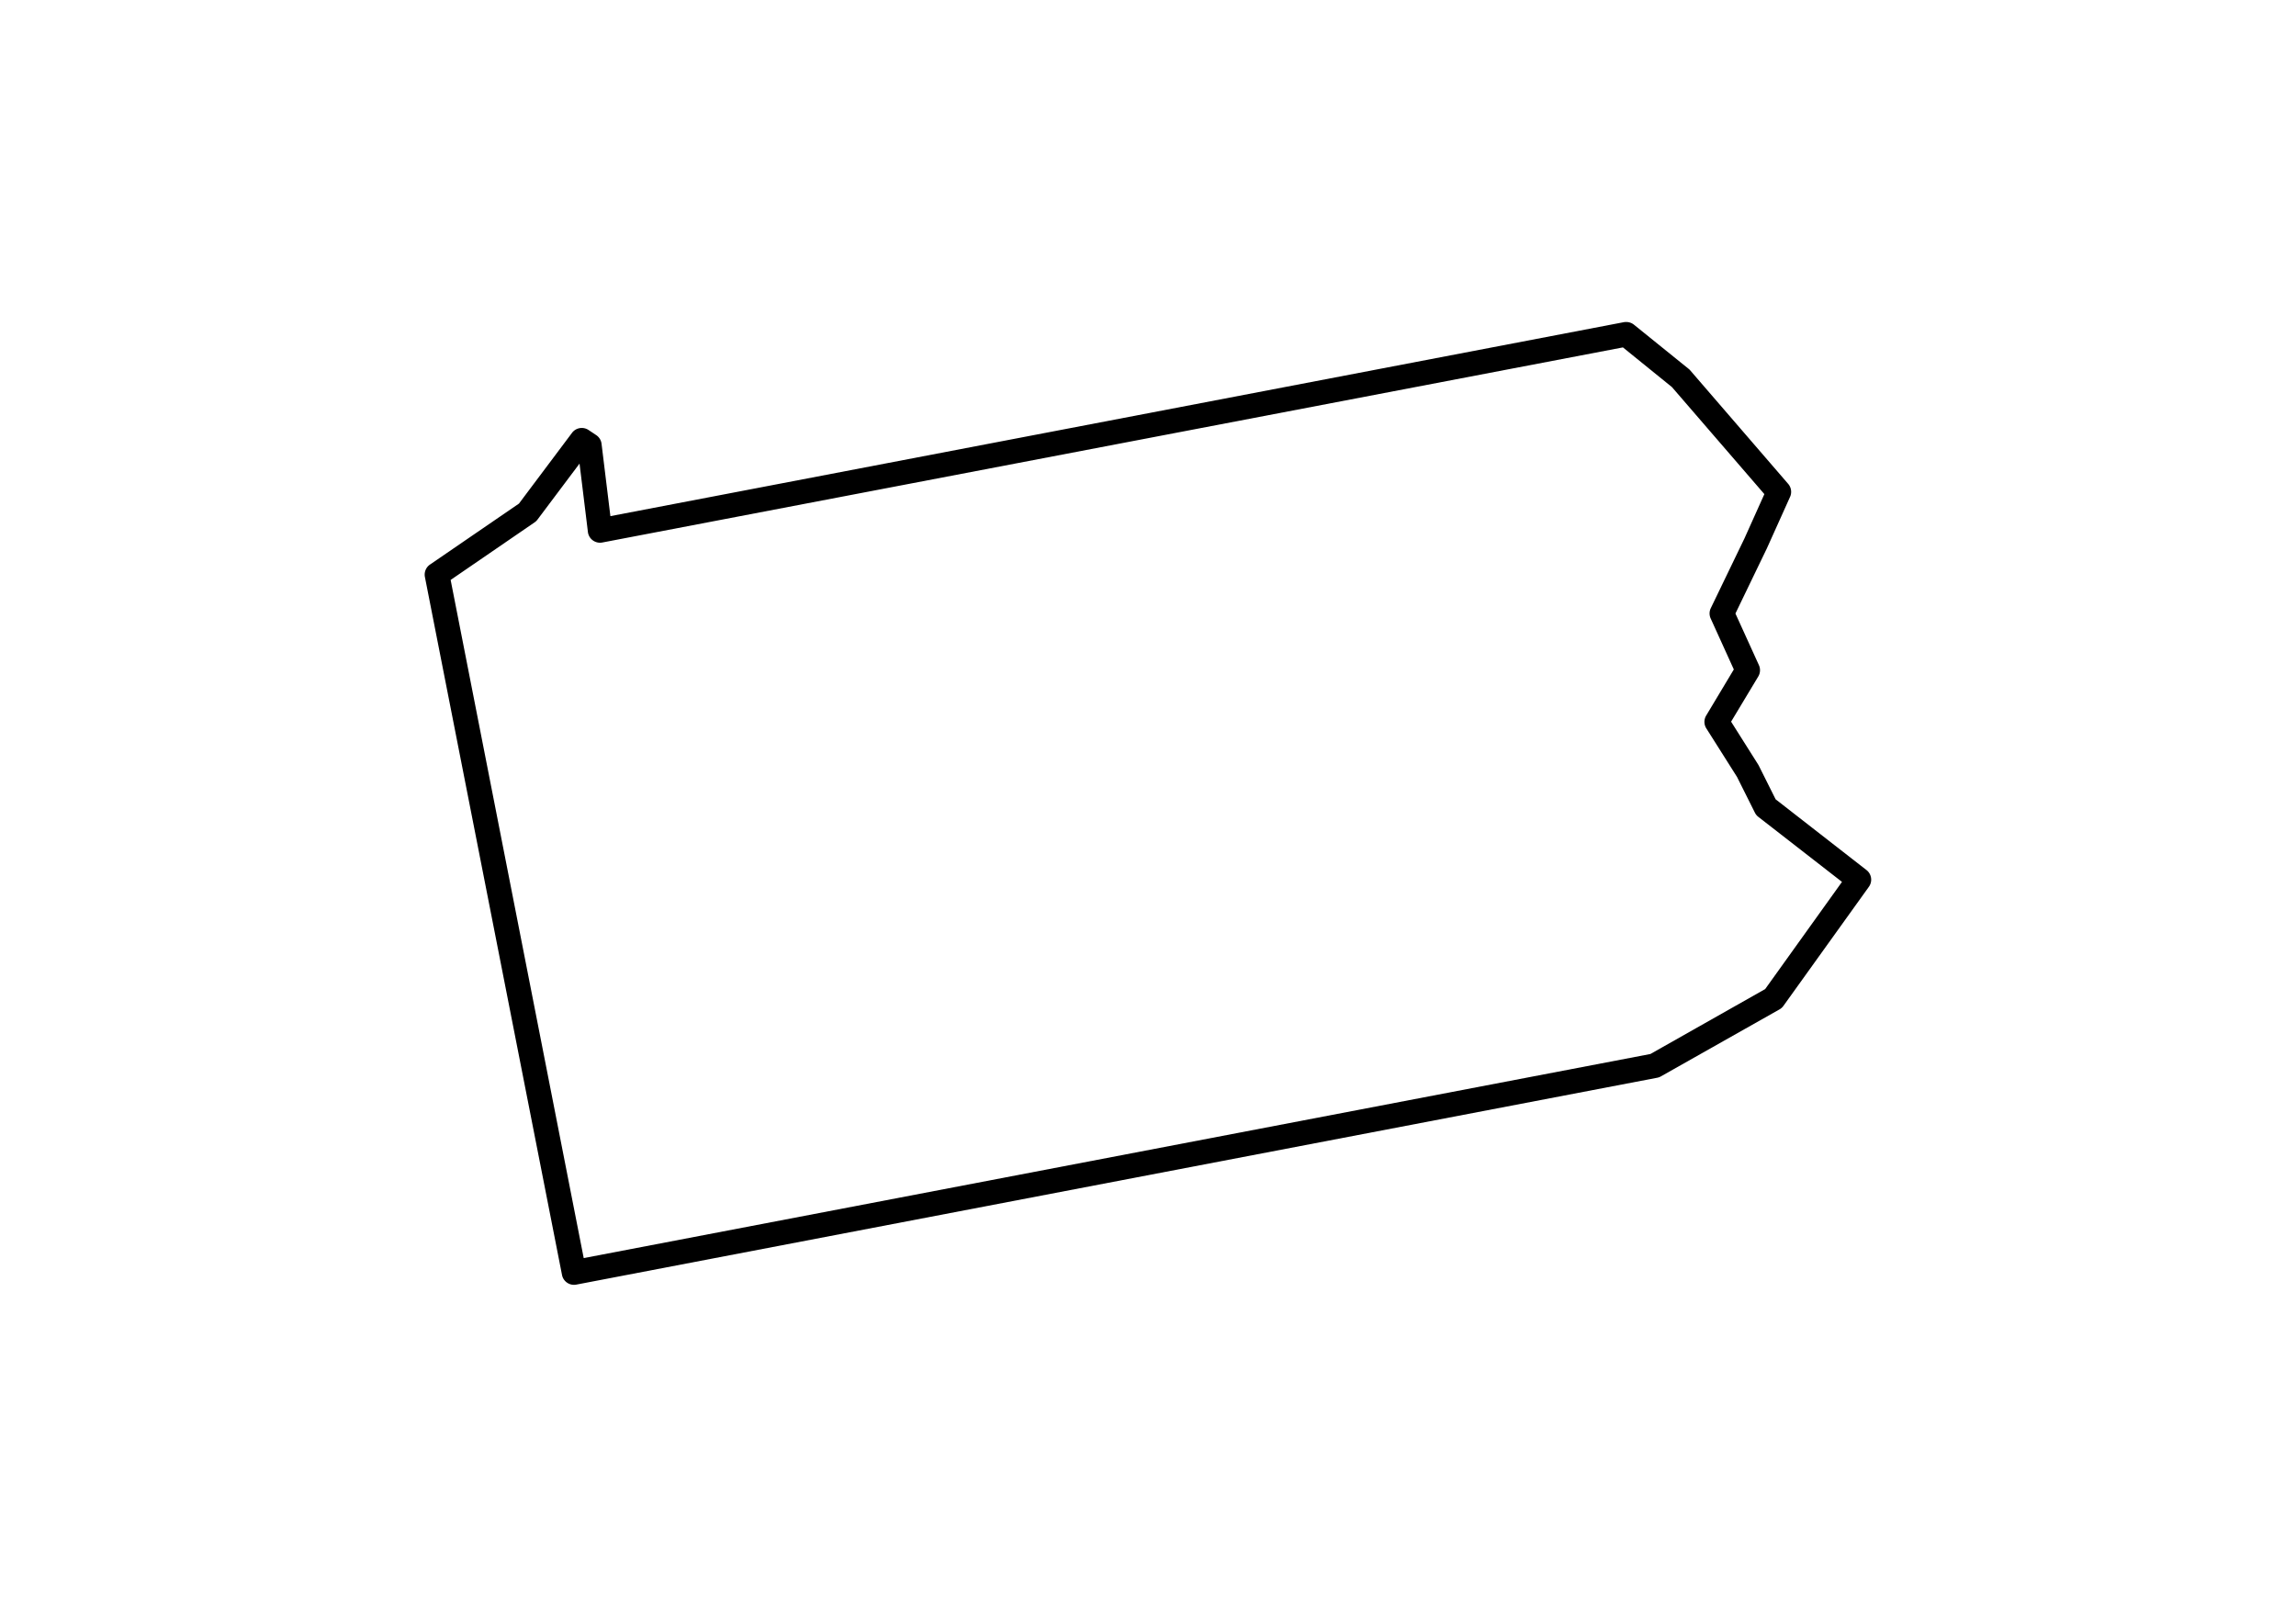
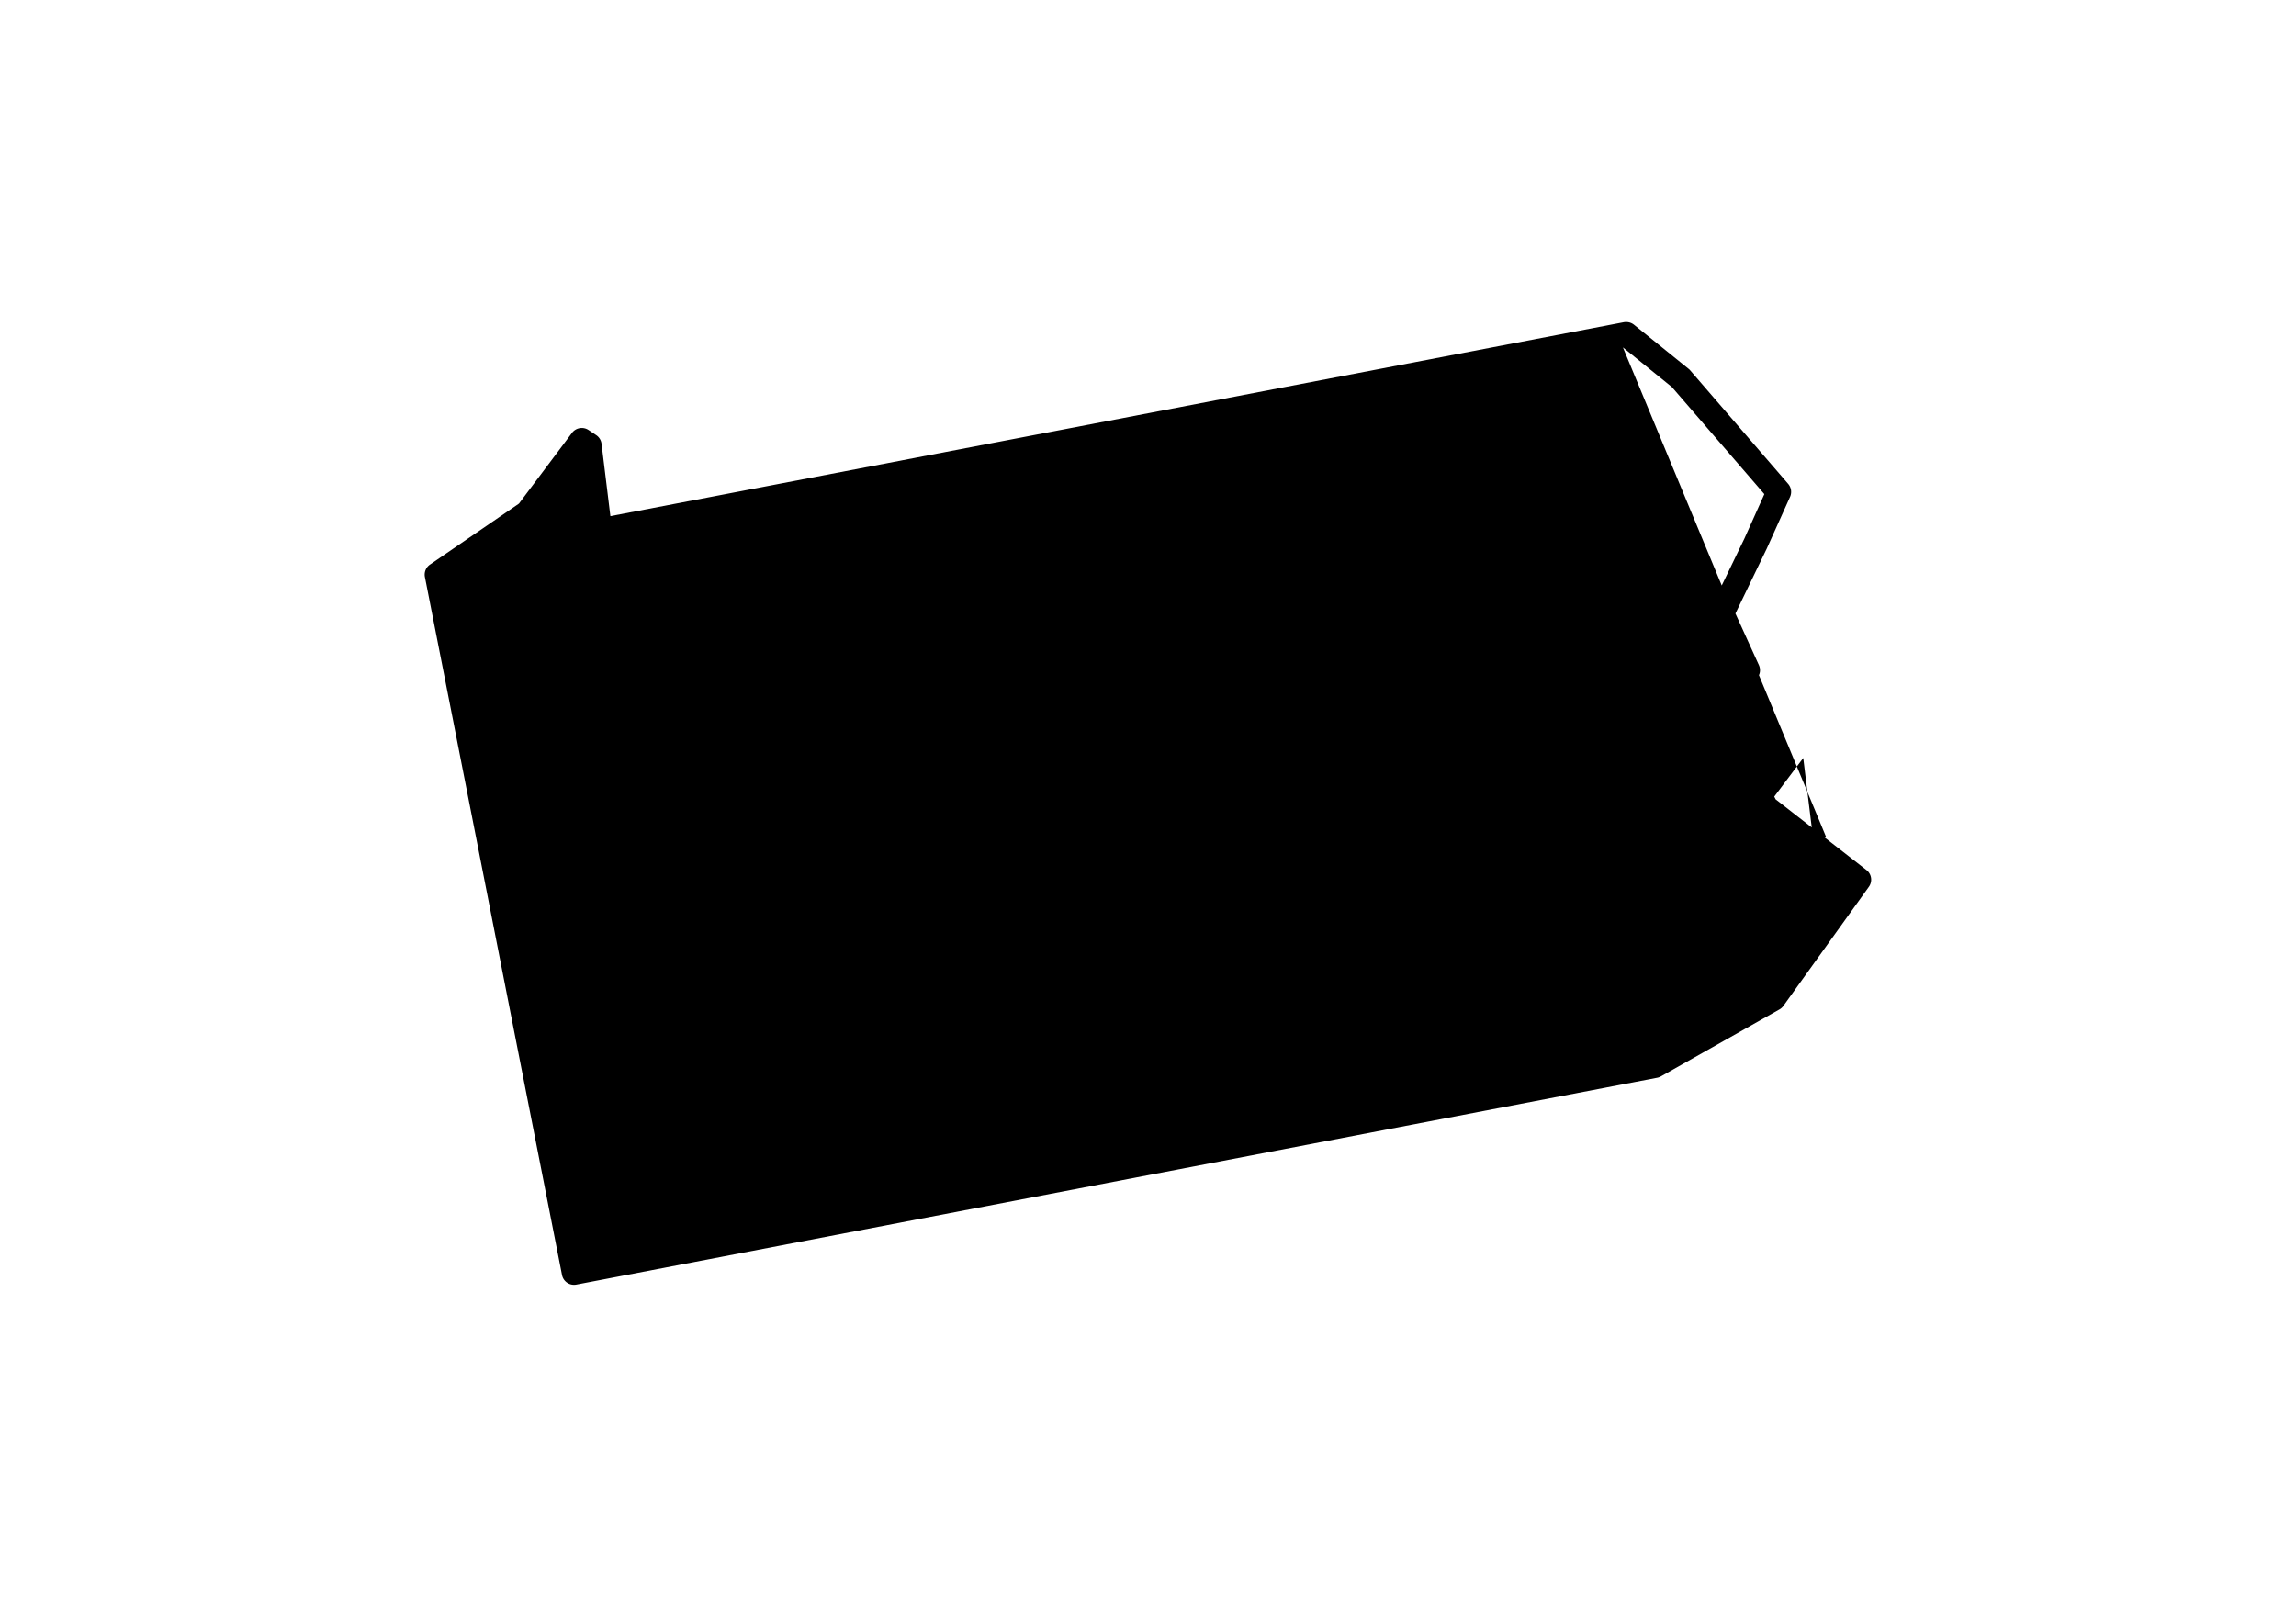
<svg xmlns="http://www.w3.org/2000/svg" viewBox="0 0 100 100" version="1.1" x="0" y="0" height="70">
  <g transform="translate(0,-952.362)">
-     <path d="m79.74 972.4a0.76 0.76 0 0 0-0.13 0.01l-63.06 12.07-0.55-4.5a0.76 0.76 0 0 0-0.33-0.54l-0.48-0.32a0.76 0.76 0 0 0-1.03 0.18l-3.3 4.4-5.53 3.79a0.76 0.76 0 0 0-0.32 0.78l8.53 43.43a0.76 0.76 0 0 0 0.89 0.6l67.24-12.87a0.76 0.76 0 0 0 0.23-0.08l7.4-4.18a0.76 0.76 0 0 0 0.24-0.22l5.31-7.4a0.76 0.76 0 0 0-0.15-1.05l-5.65-4.4-1.05-2.1a0.76 0.76 0 0 0-0.04-0.07l-1.68-2.66 1.69-2.81a0.76 0.76 0 0 0 0.04-0.71l-1.46-3.21 1.94-4.02a0.76 0.76 0 0 0 0.01-0.02l1.45-3.22a0.76 0.76 0 0 0-0.12-0.81l-6.11-7.08a0.76 0.76 0 0 0-0.1-0.09l-3.38-2.73a0.76 0.76 0 0 0-0.49-0.17zm-0.19 1.58 3.05 2.47 5.75 6.66-1.24 2.76-2.09 4.33a0.76 0.76 0 0 0-0.01 0.65l1.44 3.17-1.72 2.87a0.76 0.76 0 0 0 0.01 0.8l1.91 3.02 1.11 2.22a0.76 0.76 0 0 0 0.21 0.26l5.21 4.05-4.78 6.67-7.14 4.04-66.37 12.7-8.28-42.2 5.22-3.58a0.76 0.76 0 0 0 0.18-0.17l2.62-3.49 0.52 4.25a0.76 0.76 0 0 0 0.9 0.66z" />
+     <path d="m79.74 972.4a0.76 0.76 0 0 0-0.13 0.01l-63.06 12.07-0.55-4.5a0.76 0.76 0 0 0-0.33-0.54l-0.48-0.32a0.76 0.76 0 0 0-1.03 0.18l-3.3 4.4-5.53 3.79a0.76 0.76 0 0 0-0.32 0.78l8.53 43.43a0.76 0.76 0 0 0 0.89 0.6l67.24-12.87a0.76 0.76 0 0 0 0.23-0.08l7.4-4.18a0.76 0.76 0 0 0 0.24-0.22l5.31-7.4a0.76 0.76 0 0 0-0.15-1.05l-5.65-4.4-1.05-2.1a0.76 0.76 0 0 0-0.04-0.07l-1.68-2.66 1.69-2.81a0.76 0.76 0 0 0 0.04-0.71l-1.46-3.21 1.94-4.02a0.76 0.76 0 0 0 0.01-0.02l1.45-3.22a0.76 0.76 0 0 0-0.12-0.81l-6.11-7.08a0.76 0.76 0 0 0-0.1-0.09l-3.38-2.73a0.76 0.76 0 0 0-0.49-0.17zm-0.19 1.58 3.05 2.47 5.75 6.66-1.24 2.76-2.09 4.33a0.76 0.76 0 0 0-0.01 0.65l1.44 3.17-1.72 2.87a0.76 0.76 0 0 0 0.01 0.8l1.91 3.02 1.11 2.22a0.76 0.76 0 0 0 0.21 0.26a0.76 0.76 0 0 0 0.18-0.17l2.62-3.49 0.52 4.25a0.76 0.76 0 0 0 0.9 0.66z" />
  </g>
</svg>